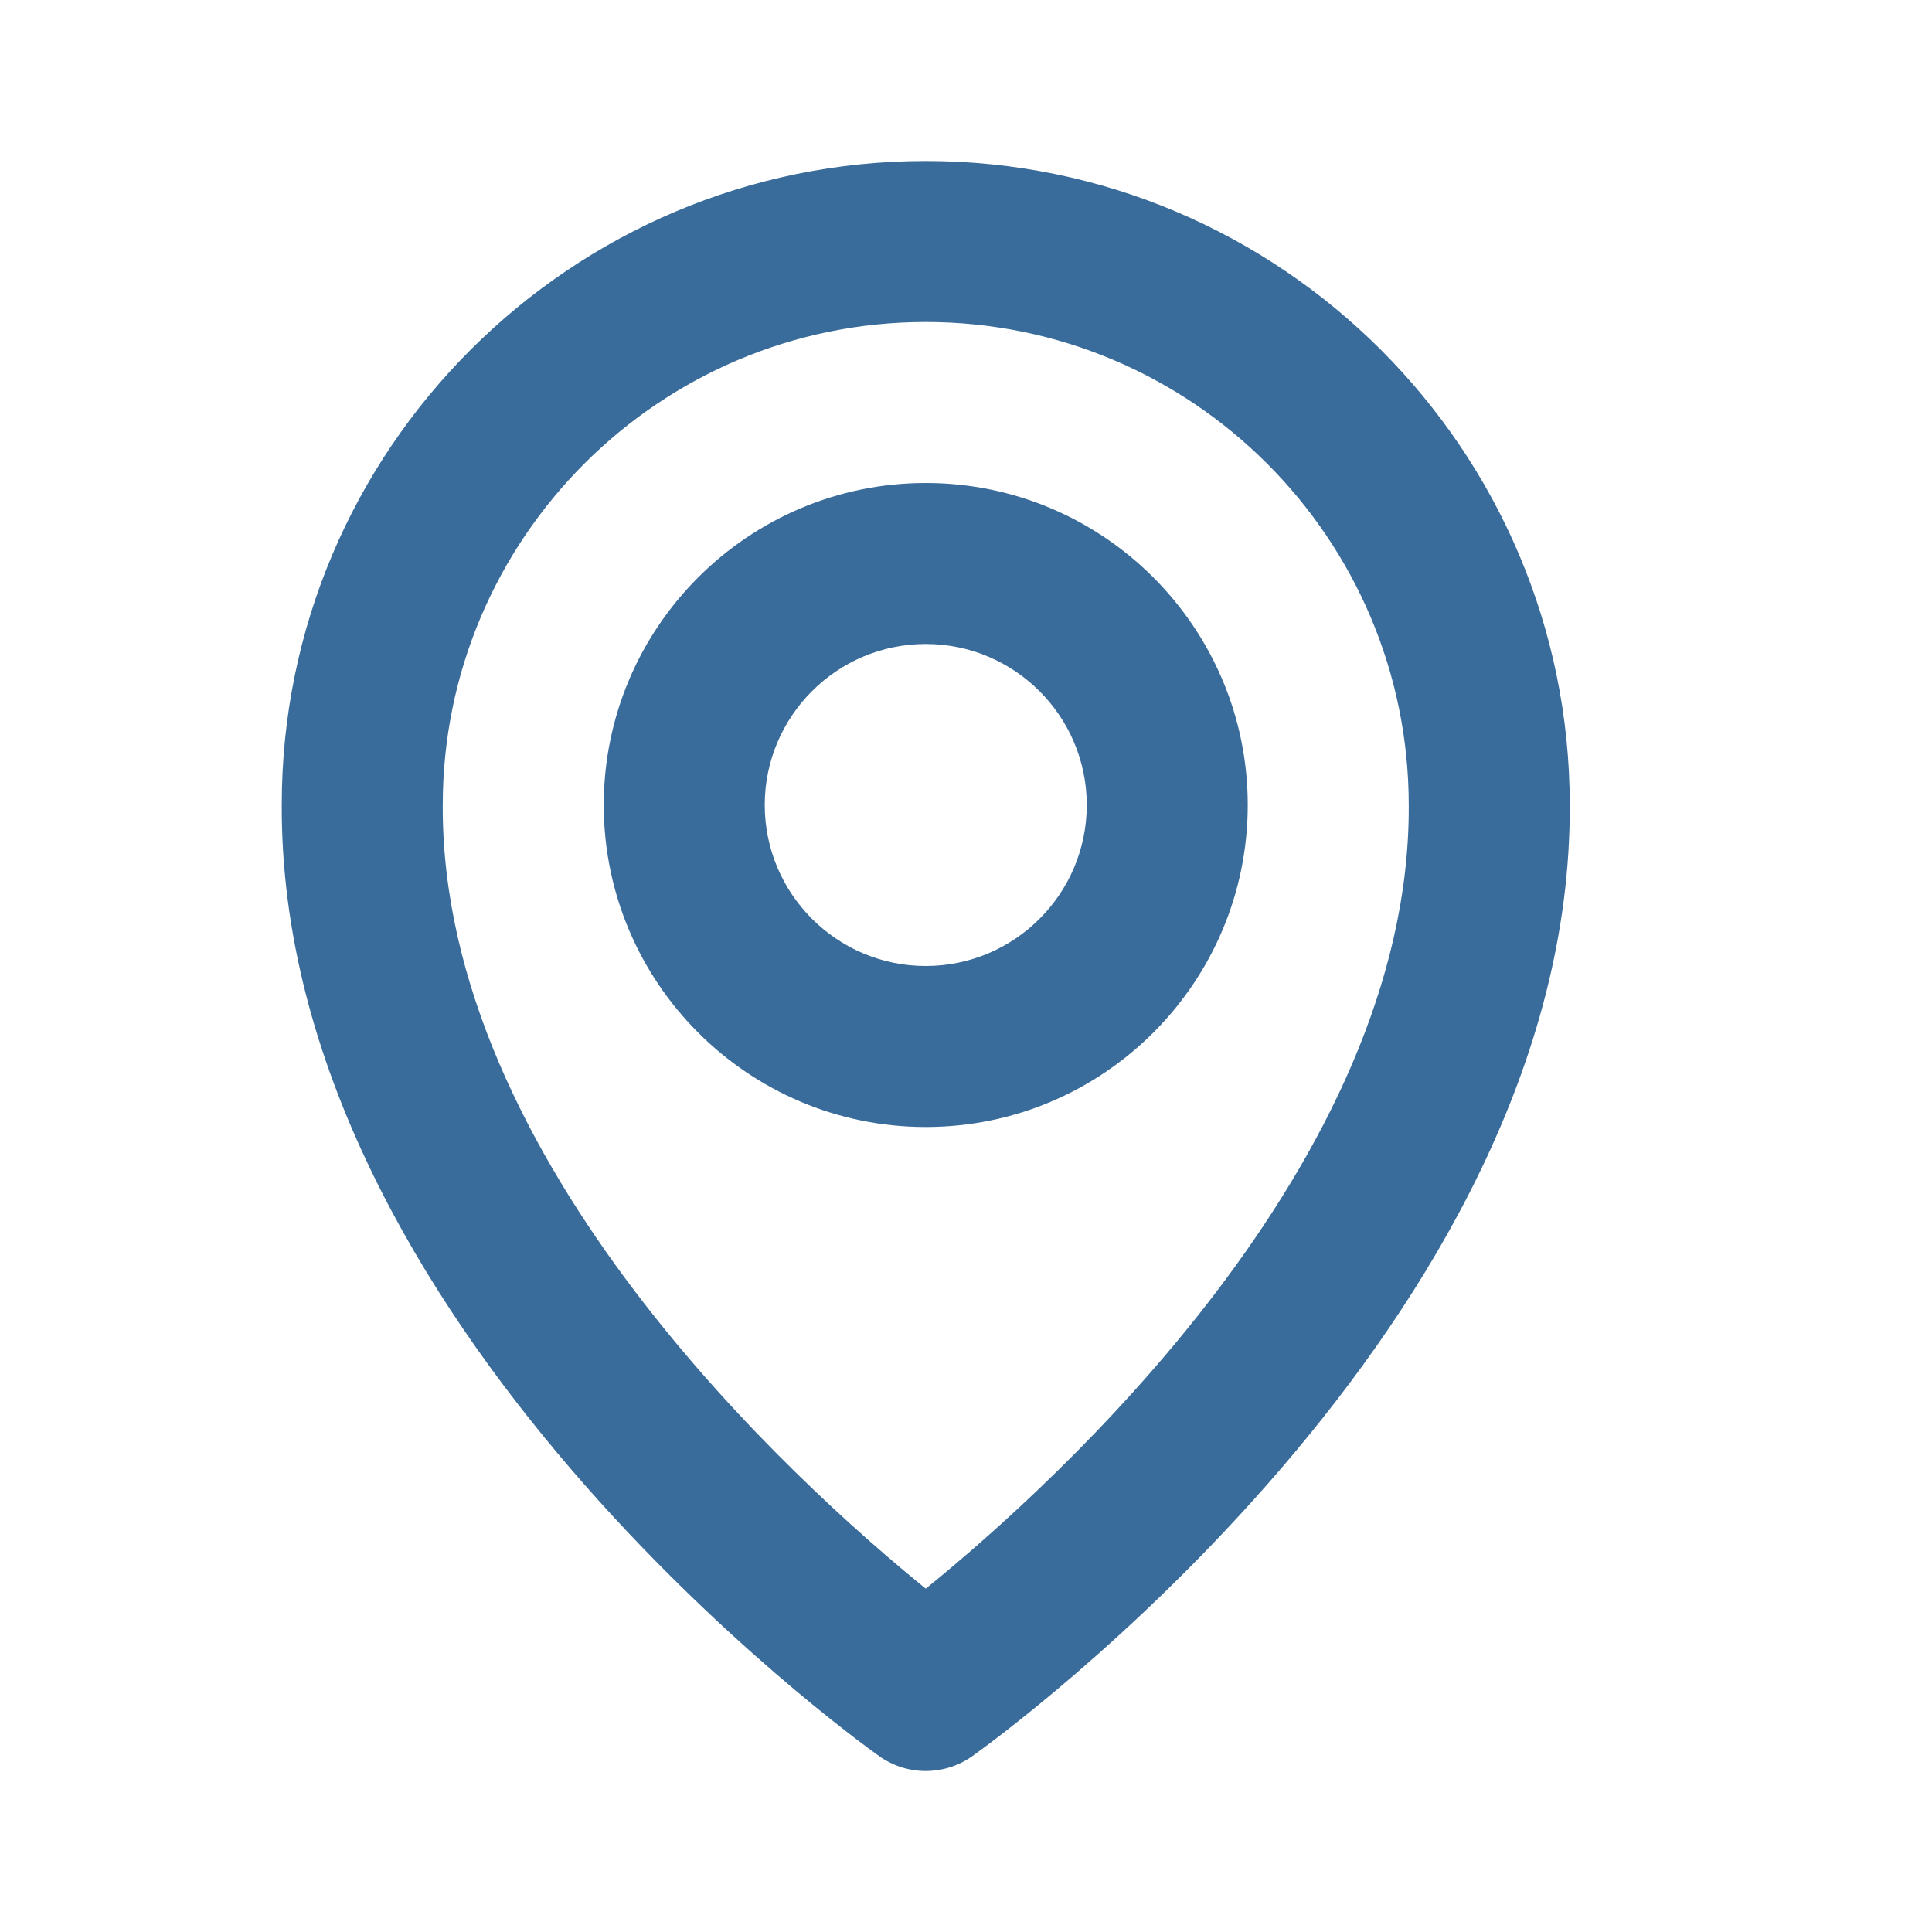
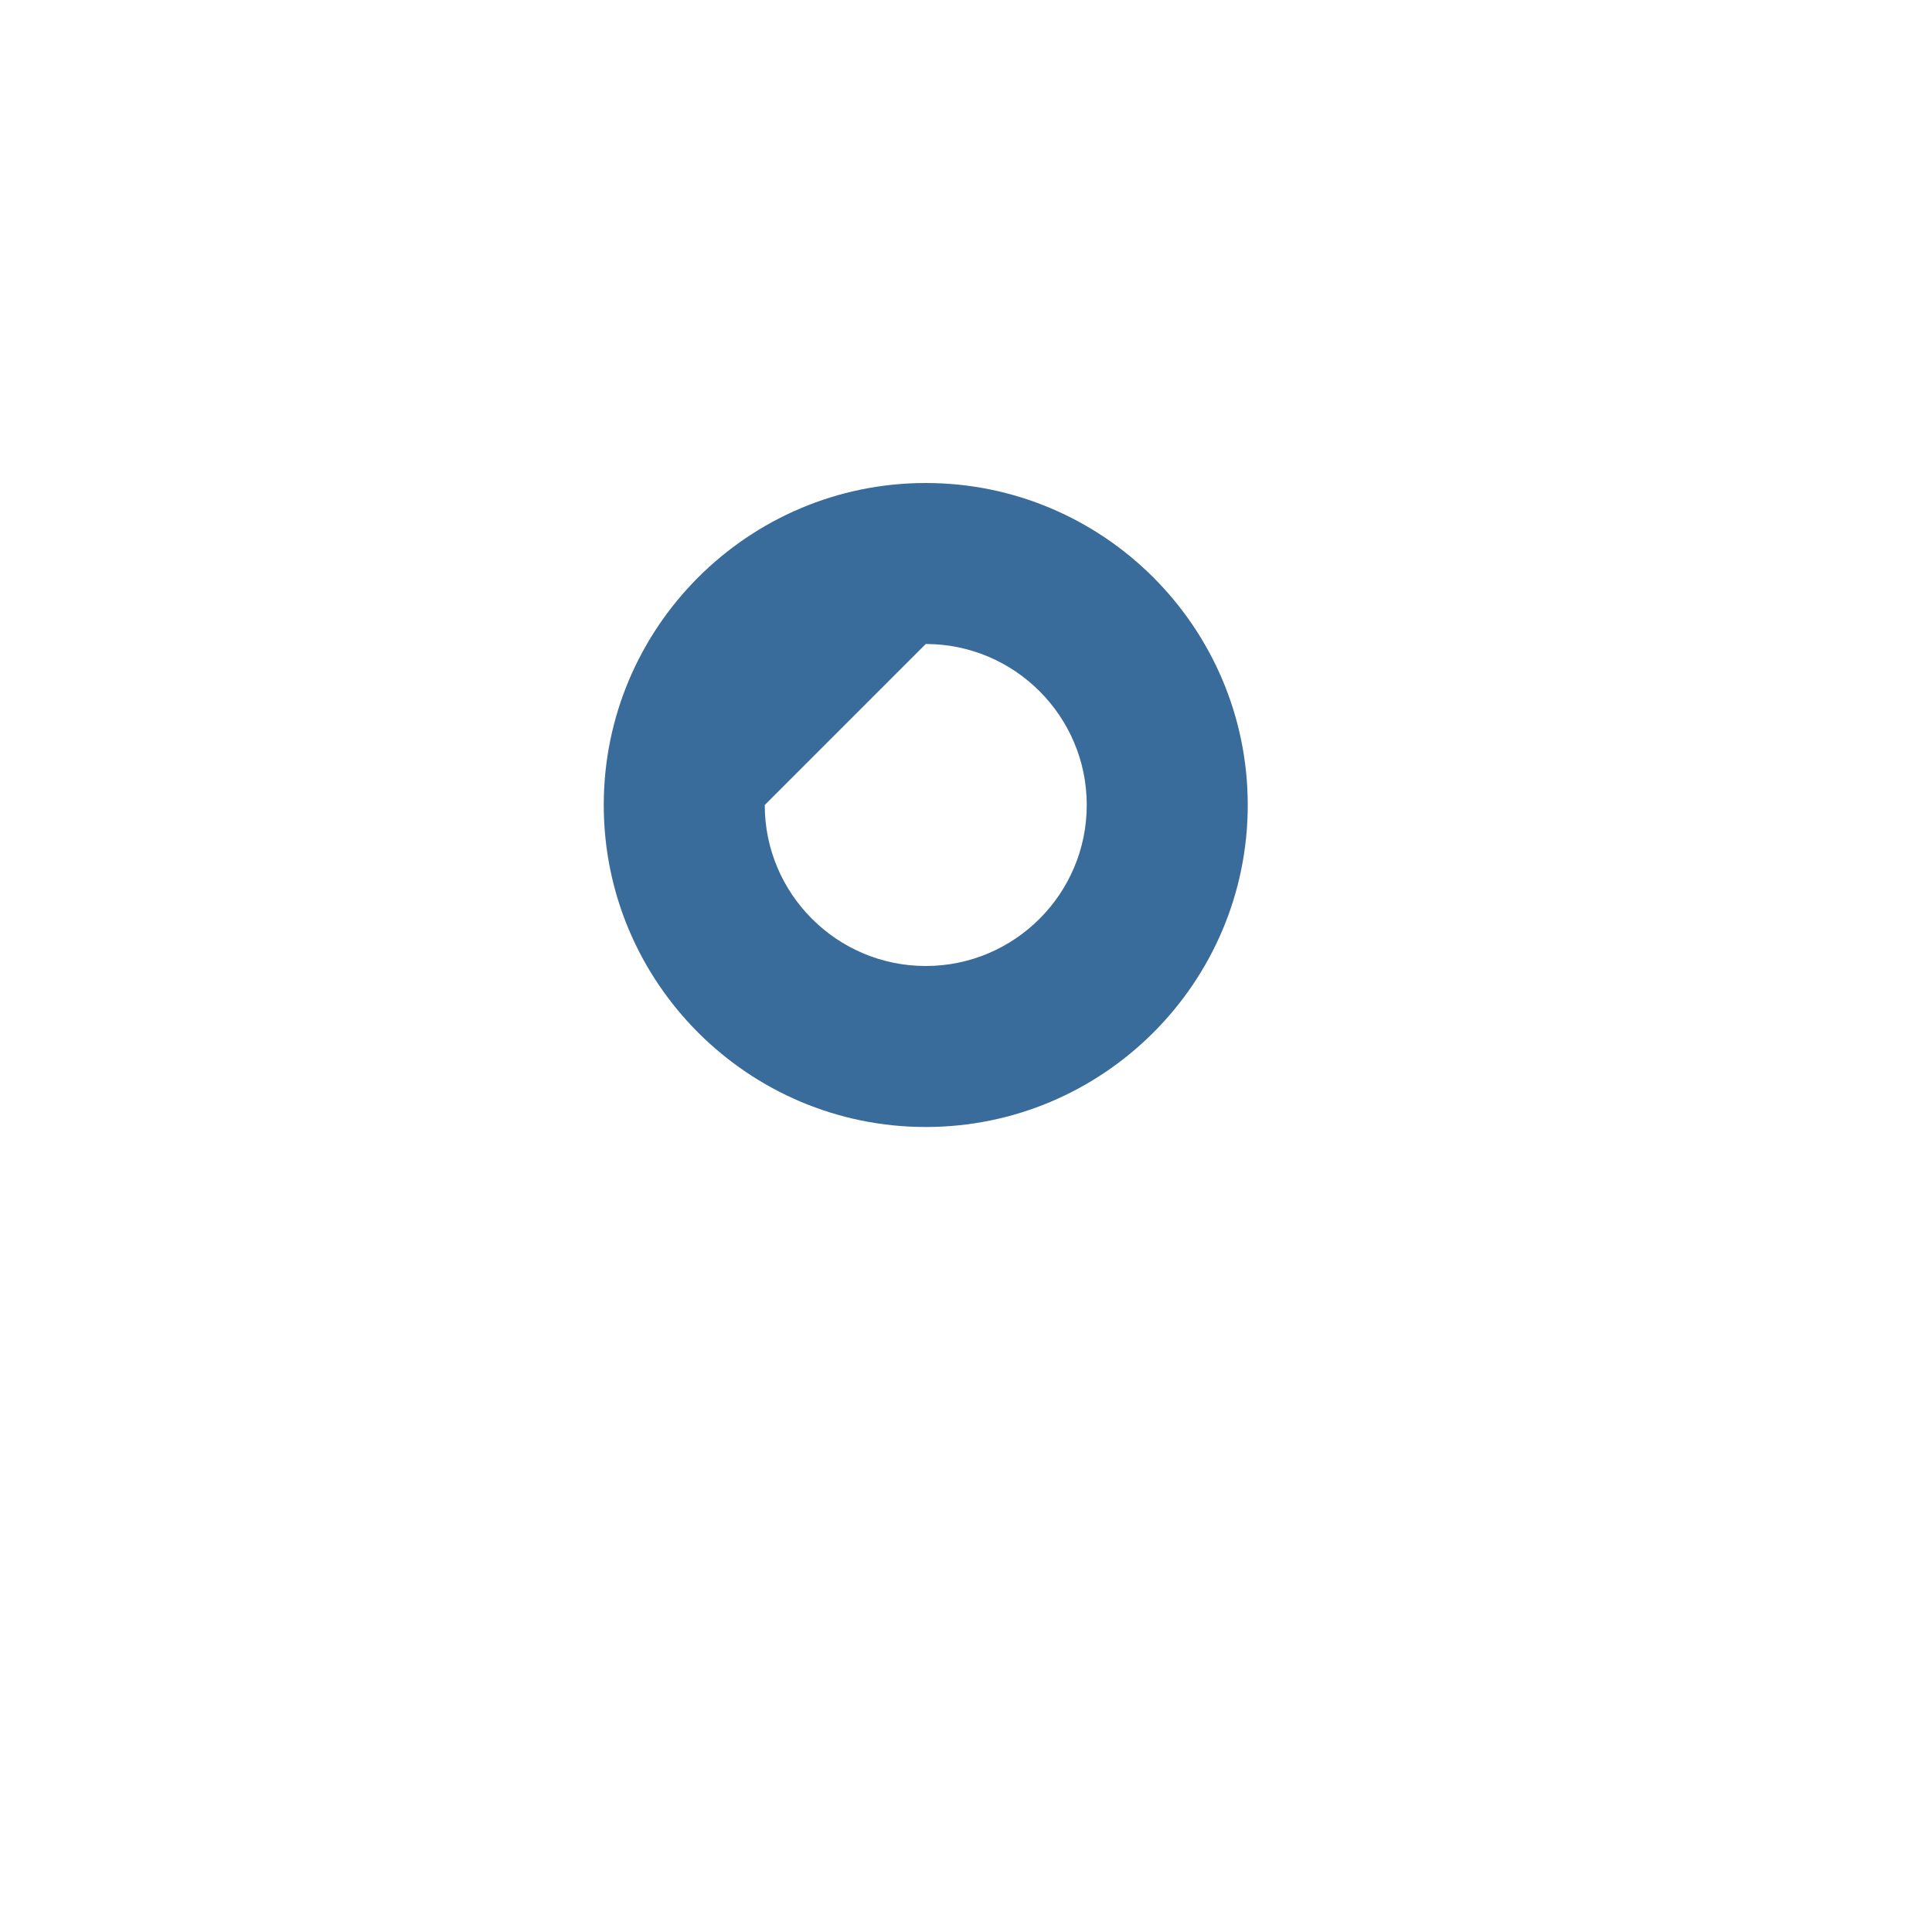
<svg xmlns="http://www.w3.org/2000/svg" width="24" height="24" viewBox="0 0 24 24" fill="none">
-   <path d="M11.5 14C13.706 14 15.5 12.206 15.5 10C15.5 7.794 13.706 6 11.5 6C9.294 6 7.5 7.794 7.5 10C7.5 12.206 9.294 14 11.5 14ZM11.5 8C12.603 8 13.5 8.897 13.5 10C13.5 11.103 12.603 12 11.5 12C10.397 12 9.5 11.103 9.5 10C9.5 8.897 10.397 8 11.5 8Z" fill="#3A6C9B" />
-   <path d="M10.92 21.814C11.089 21.935 11.292 22 11.5 22C11.708 22 11.911 21.935 12.08 21.814C12.384 21.599 19.529 16.44 19.5 10C19.5 5.589 15.911 2 11.5 2C7.089 2 3.5 5.589 3.5 9.995C3.471 16.44 10.616 21.599 10.92 21.814ZM11.5 4C14.809 4 17.5 6.691 17.5 10.005C17.521 14.443 13.112 18.428 11.5 19.735C9.889 18.427 5.479 14.441 5.5 10C5.5 6.691 8.191 4 11.5 4Z" fill="#3A6C9B" />
+   <path d="M11.5 14C13.706 14 15.5 12.206 15.5 10C15.5 7.794 13.706 6 11.5 6C9.294 6 7.5 7.794 7.5 10C7.5 12.206 9.294 14 11.5 14ZM11.5 8C12.603 8 13.5 8.897 13.5 10C13.5 11.103 12.603 12 11.5 12C10.397 12 9.5 11.103 9.5 10Z" fill="#3A6C9B" />
</svg>